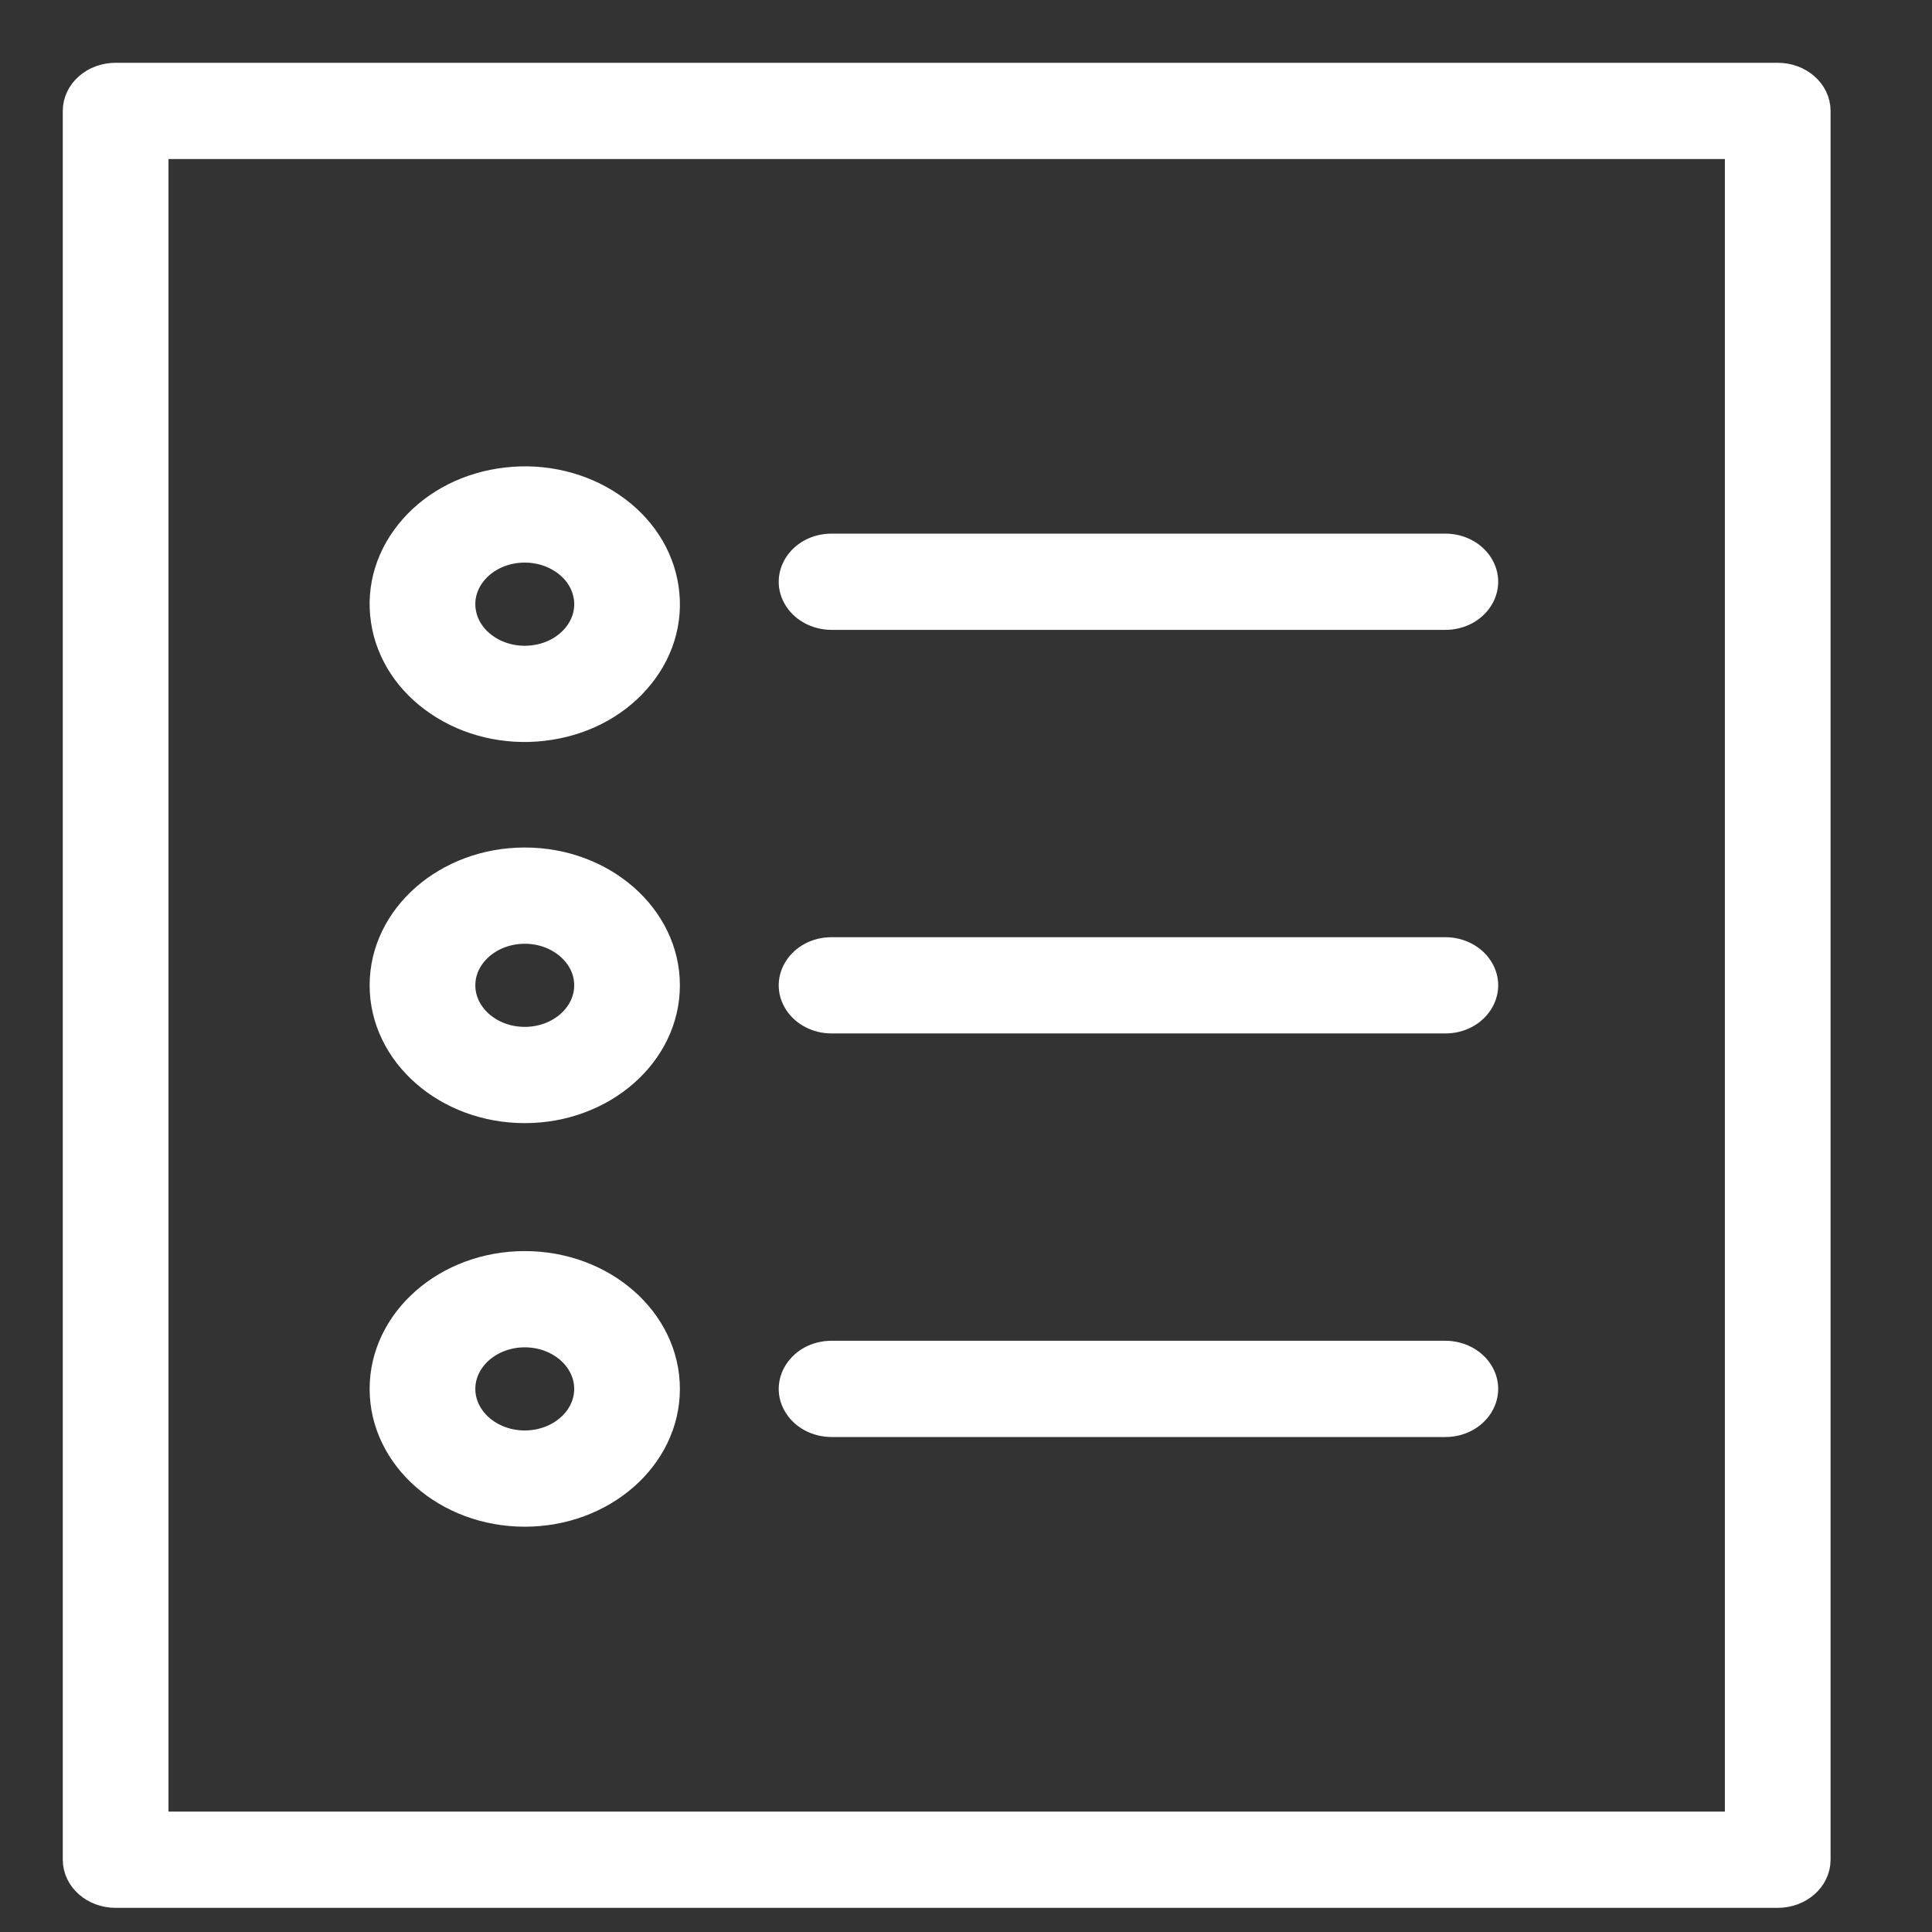
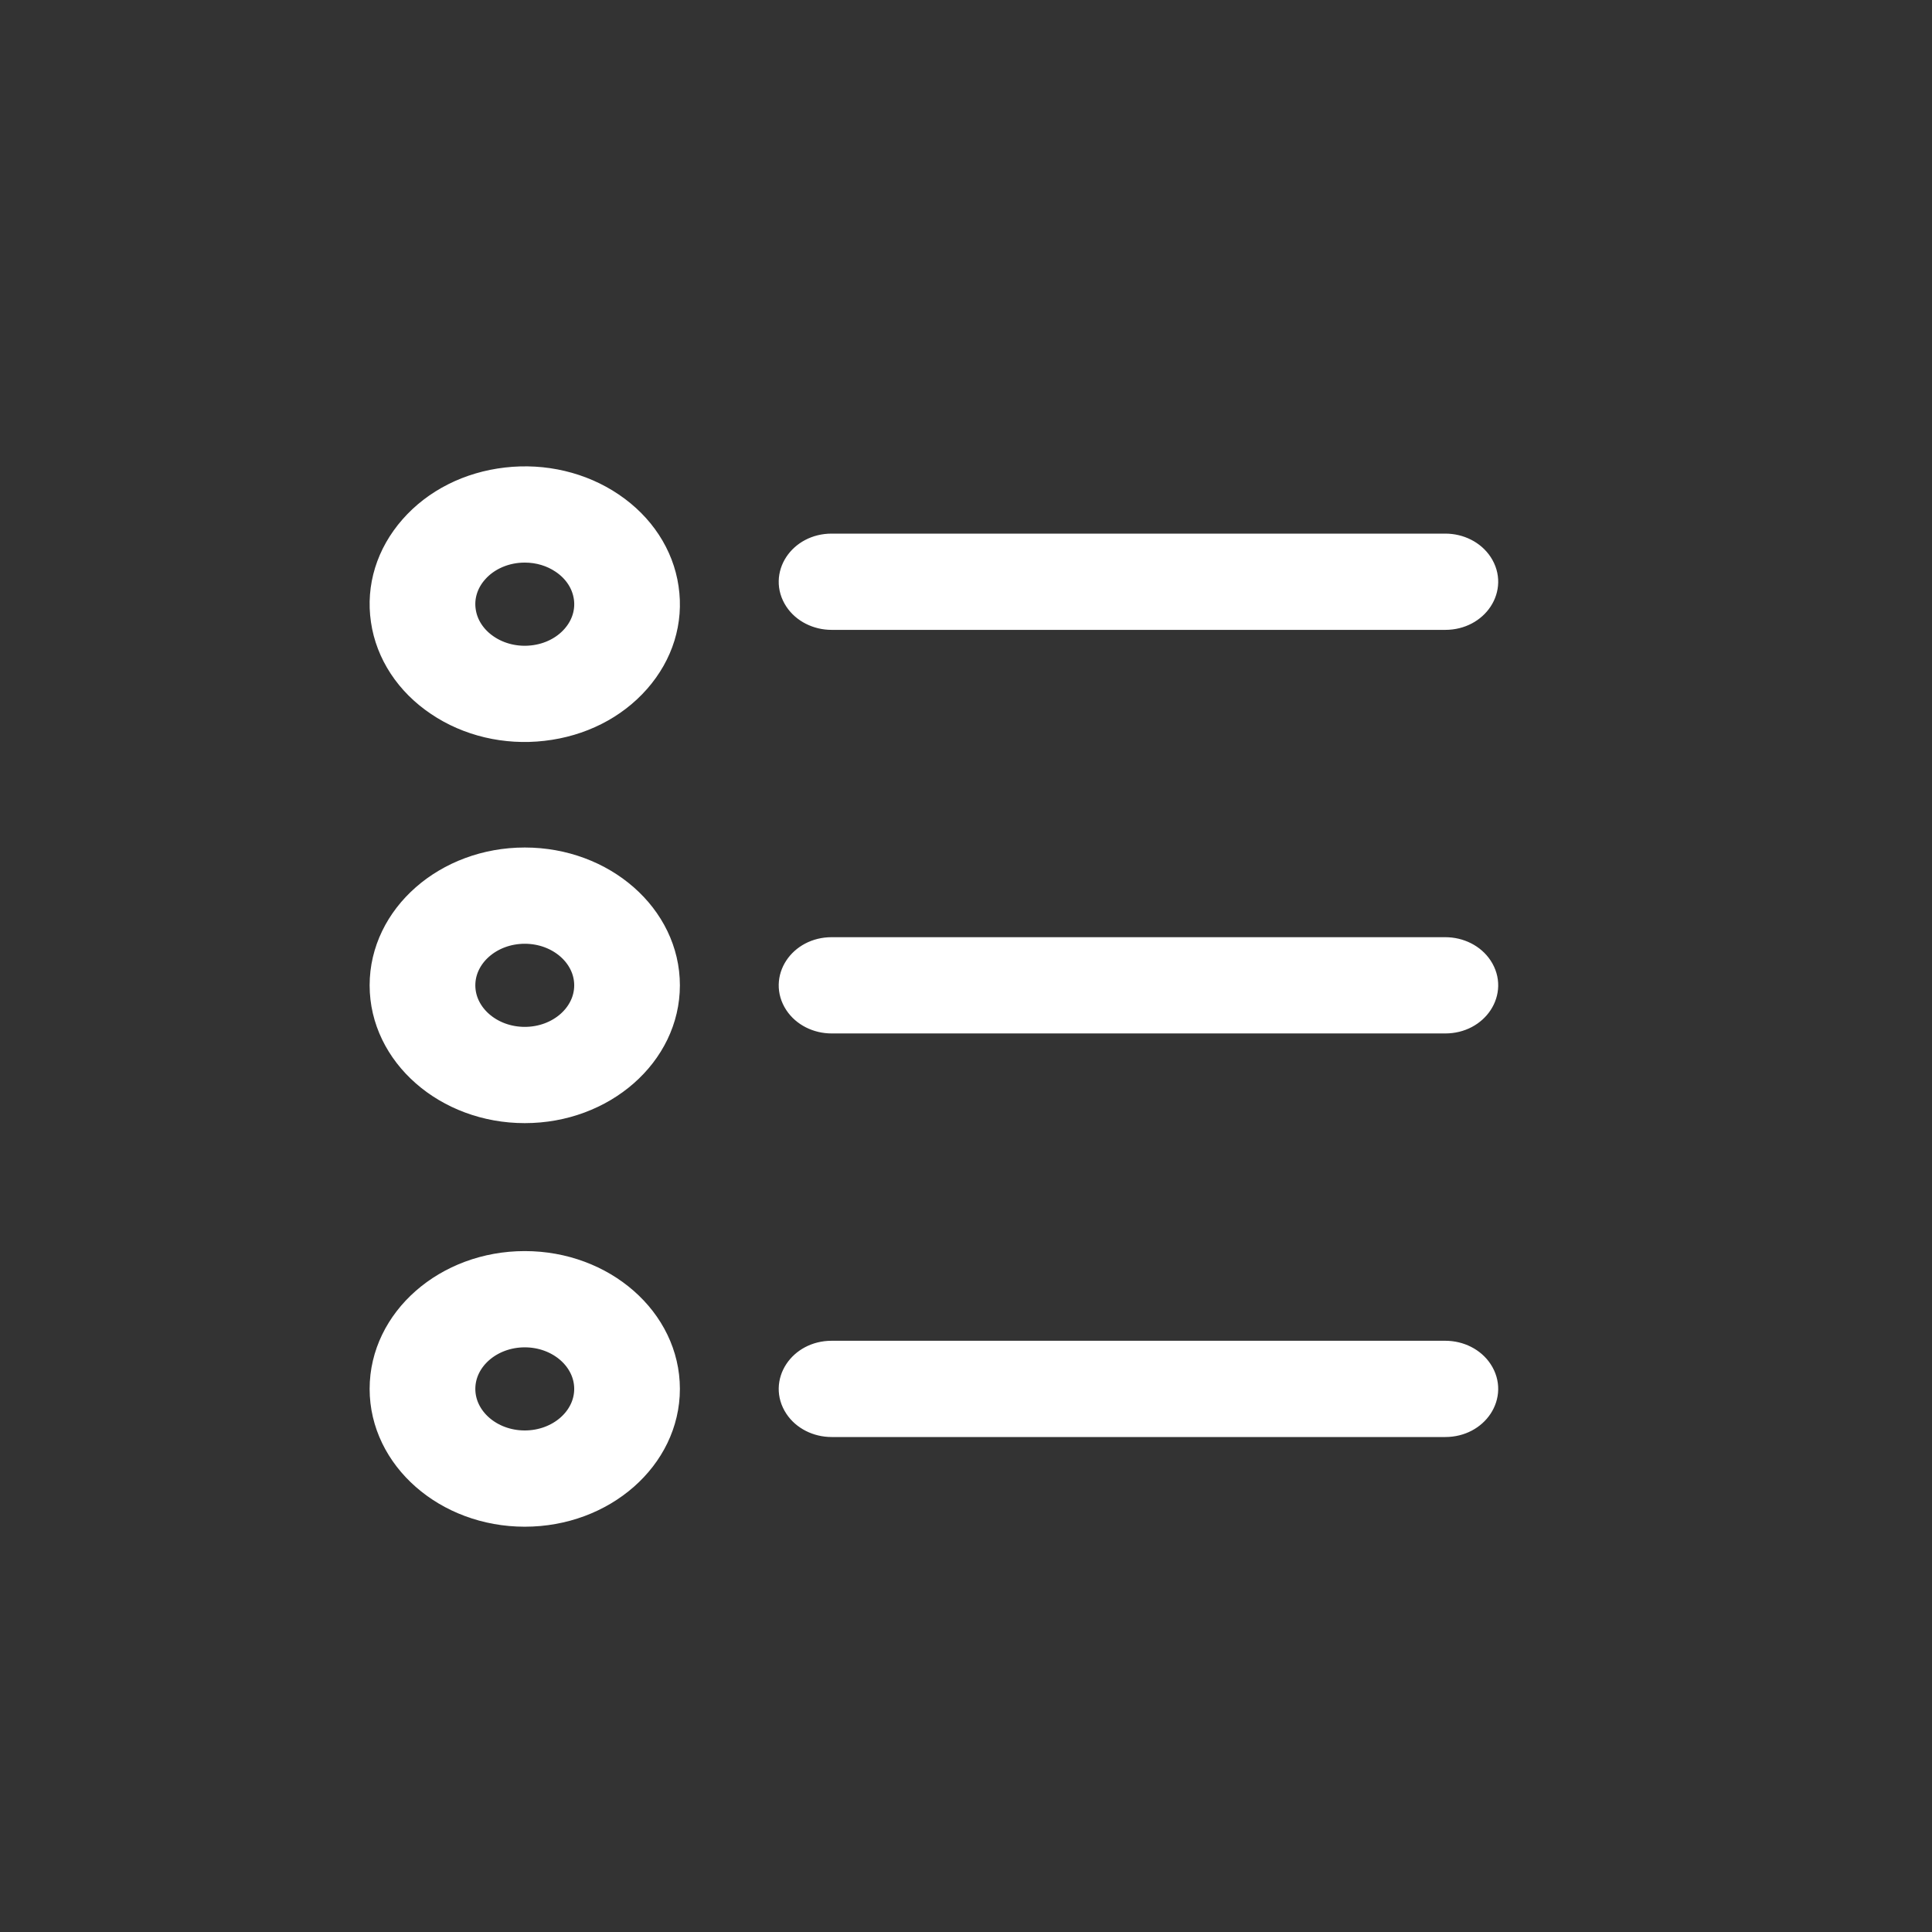
<svg xmlns="http://www.w3.org/2000/svg" viewBox="0 0 100.00 100.00" data-guides="{&quot;vertical&quot;:[],&quot;horizontal&quot;:[]}">
  <rect x="0" y="0" width="100.00" height="100.00" fill="#333333" stroke="none" />
-   <path fill="#ffffff" stroke="#ffffff" fill-opacity="1" stroke-width="1.5" stroke-opacity="1" alignment-baseline="baseline" baseline-shift="baseline" color="rgb(51, 51, 51)" fill-rule="evenodd" id="tSvg16508f700e4" title="Path 3" d="M92.015 4C63.338 4 34.662 4 5.985 4C4.889 4 4 4.779 4 5.741C4 35.914 4 66.086 4 96.259C4 97.221 4.889 98 5.985 98C34.662 98 63.338 98 92.015 98C93.111 98 94 97.221 94 96.259C94 66.086 94 35.914 94 5.741C94 4.779 93.111 4 92.015 4ZM90.029 94.519C62.676 94.519 35.324 94.519 7.971 94.519C7.971 65.506 7.971 36.494 7.971 7.481C35.324 7.481 62.676 7.481 90.029 7.481C90.029 36.494 90.029 65.506 90.029 94.519Z" />
  <path fill="#ffffff" stroke="#ffffff" fill-opacity="1" stroke-width="1.5" stroke-opacity="1" alignment-baseline="baseline" baseline-shift="baseline" color="rgb(51, 51, 51)" fill-rule="evenodd" id="tSvg2bb3bb2882" title="Path 4" d="M43.044 31.852C53.632 31.852 64.221 31.852 74.809 31.852C76.337 31.852 77.292 30.401 76.528 29.241C76.174 28.702 75.518 28.37 74.809 28.37C64.221 28.37 53.632 28.37 43.044 28.37C41.516 28.37 40.561 29.821 41.325 30.982C41.679 31.52 42.335 31.852 43.044 31.852ZM43.044 52.741C53.632 52.741 64.221 52.741 74.809 52.741C76.337 52.741 77.292 51.29 76.528 50.13C76.174 49.591 75.518 49.259 74.809 49.259C64.221 49.259 53.632 49.259 43.044 49.259C41.516 49.259 40.561 50.71 41.325 51.87C41.679 52.409 42.335 52.741 43.044 52.741ZM43.044 73.63C53.632 73.63 64.221 73.63 74.809 73.63C76.337 73.63 77.292 72.179 76.528 71.019C76.174 70.48 75.518 70.148 74.809 70.148C64.221 70.148 53.632 70.148 43.044 70.148C41.516 70.148 40.561 71.599 41.325 72.759C41.679 73.298 42.335 73.63 43.044 73.63ZM22.72 36.327C24.247 37.365 26.184 37.823 28.099 37.6C30.027 37.38 31.742 36.516 32.928 35.166C34.114 33.817 34.632 32.141 34.38 30.451C34.137 28.771 33.138 27.247 31.605 26.216C30.078 25.179 28.142 24.721 26.227 24.943C24.299 25.163 22.584 26.027 21.398 27.377C20.212 28.727 19.693 30.401 19.943 32.092C20.186 33.772 21.186 35.297 22.72 36.327ZM24.541 29.502C25.167 28.785 26.14 28.366 27.17 28.37C27.895 28.37 28.598 28.579 29.181 28.974C29.882 29.446 30.33 30.131 30.444 30.899C30.559 31.662 30.321 32.434 29.784 33.042C29.25 33.654 28.459 34.053 27.588 34.15C26.718 34.251 25.837 34.042 25.143 33.571C24.446 33.102 23.991 32.409 23.881 31.645C23.765 30.882 24.003 30.11 24.541 29.502ZM27.162 57.383C31.176 57.383 34.441 54.519 34.441 51C34.441 47.48 31.176 44.617 27.162 44.617C23.148 44.617 19.882 47.48 19.882 51C19.882 54.519 23.148 57.383 27.162 57.383ZM27.162 48.099C28.986 48.099 30.471 49.401 30.471 51C30.471 52.6 28.986 53.901 27.162 53.901C25.338 53.901 23.853 52.6 23.853 51C23.853 49.401 25.338 48.099 27.162 48.099ZM27.162 78.272C31.176 78.272 34.441 75.407 34.441 71.889C34.441 68.37 31.176 65.506 27.162 65.506C23.148 65.506 19.882 68.37 19.882 71.889C19.882 75.407 23.148 78.272 27.162 78.272ZM27.162 68.988C28.986 68.988 30.471 70.289 30.471 71.889C30.471 73.489 28.986 74.79 27.162 74.79C25.338 74.79 23.853 73.489 23.853 71.889C23.853 70.289 25.338 68.988 27.162 68.988Z" />
  <defs />
</svg>